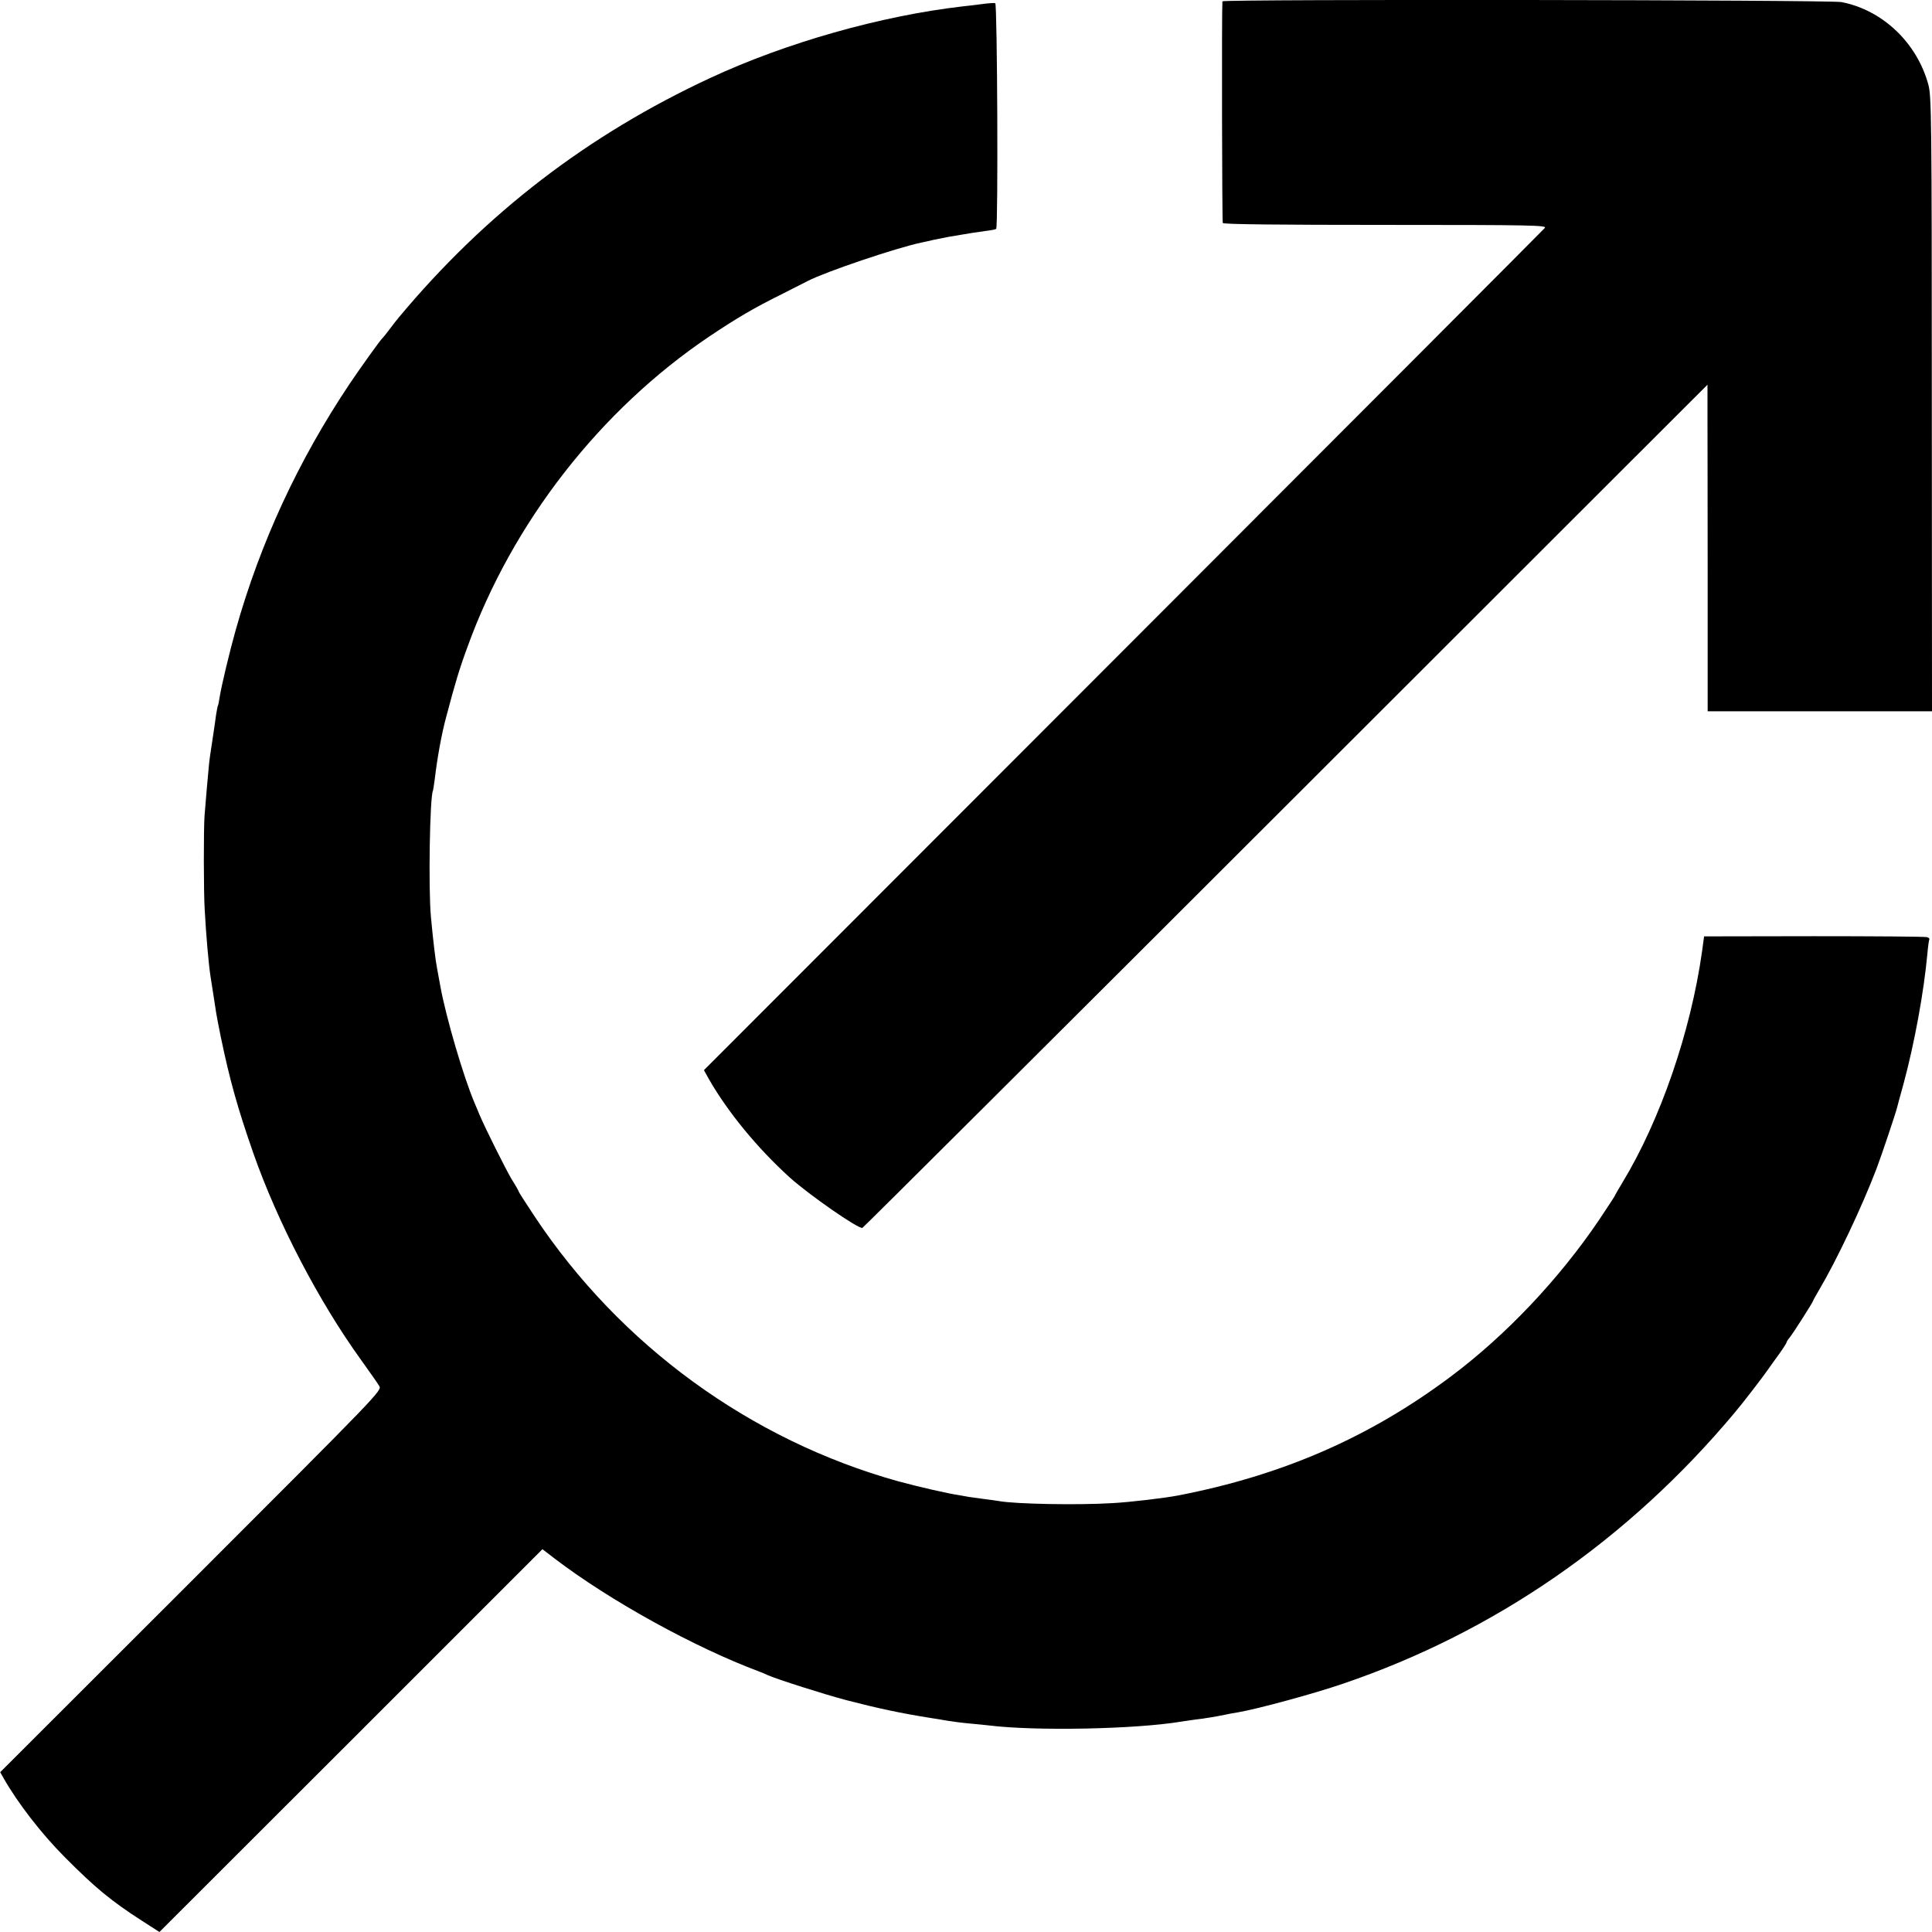
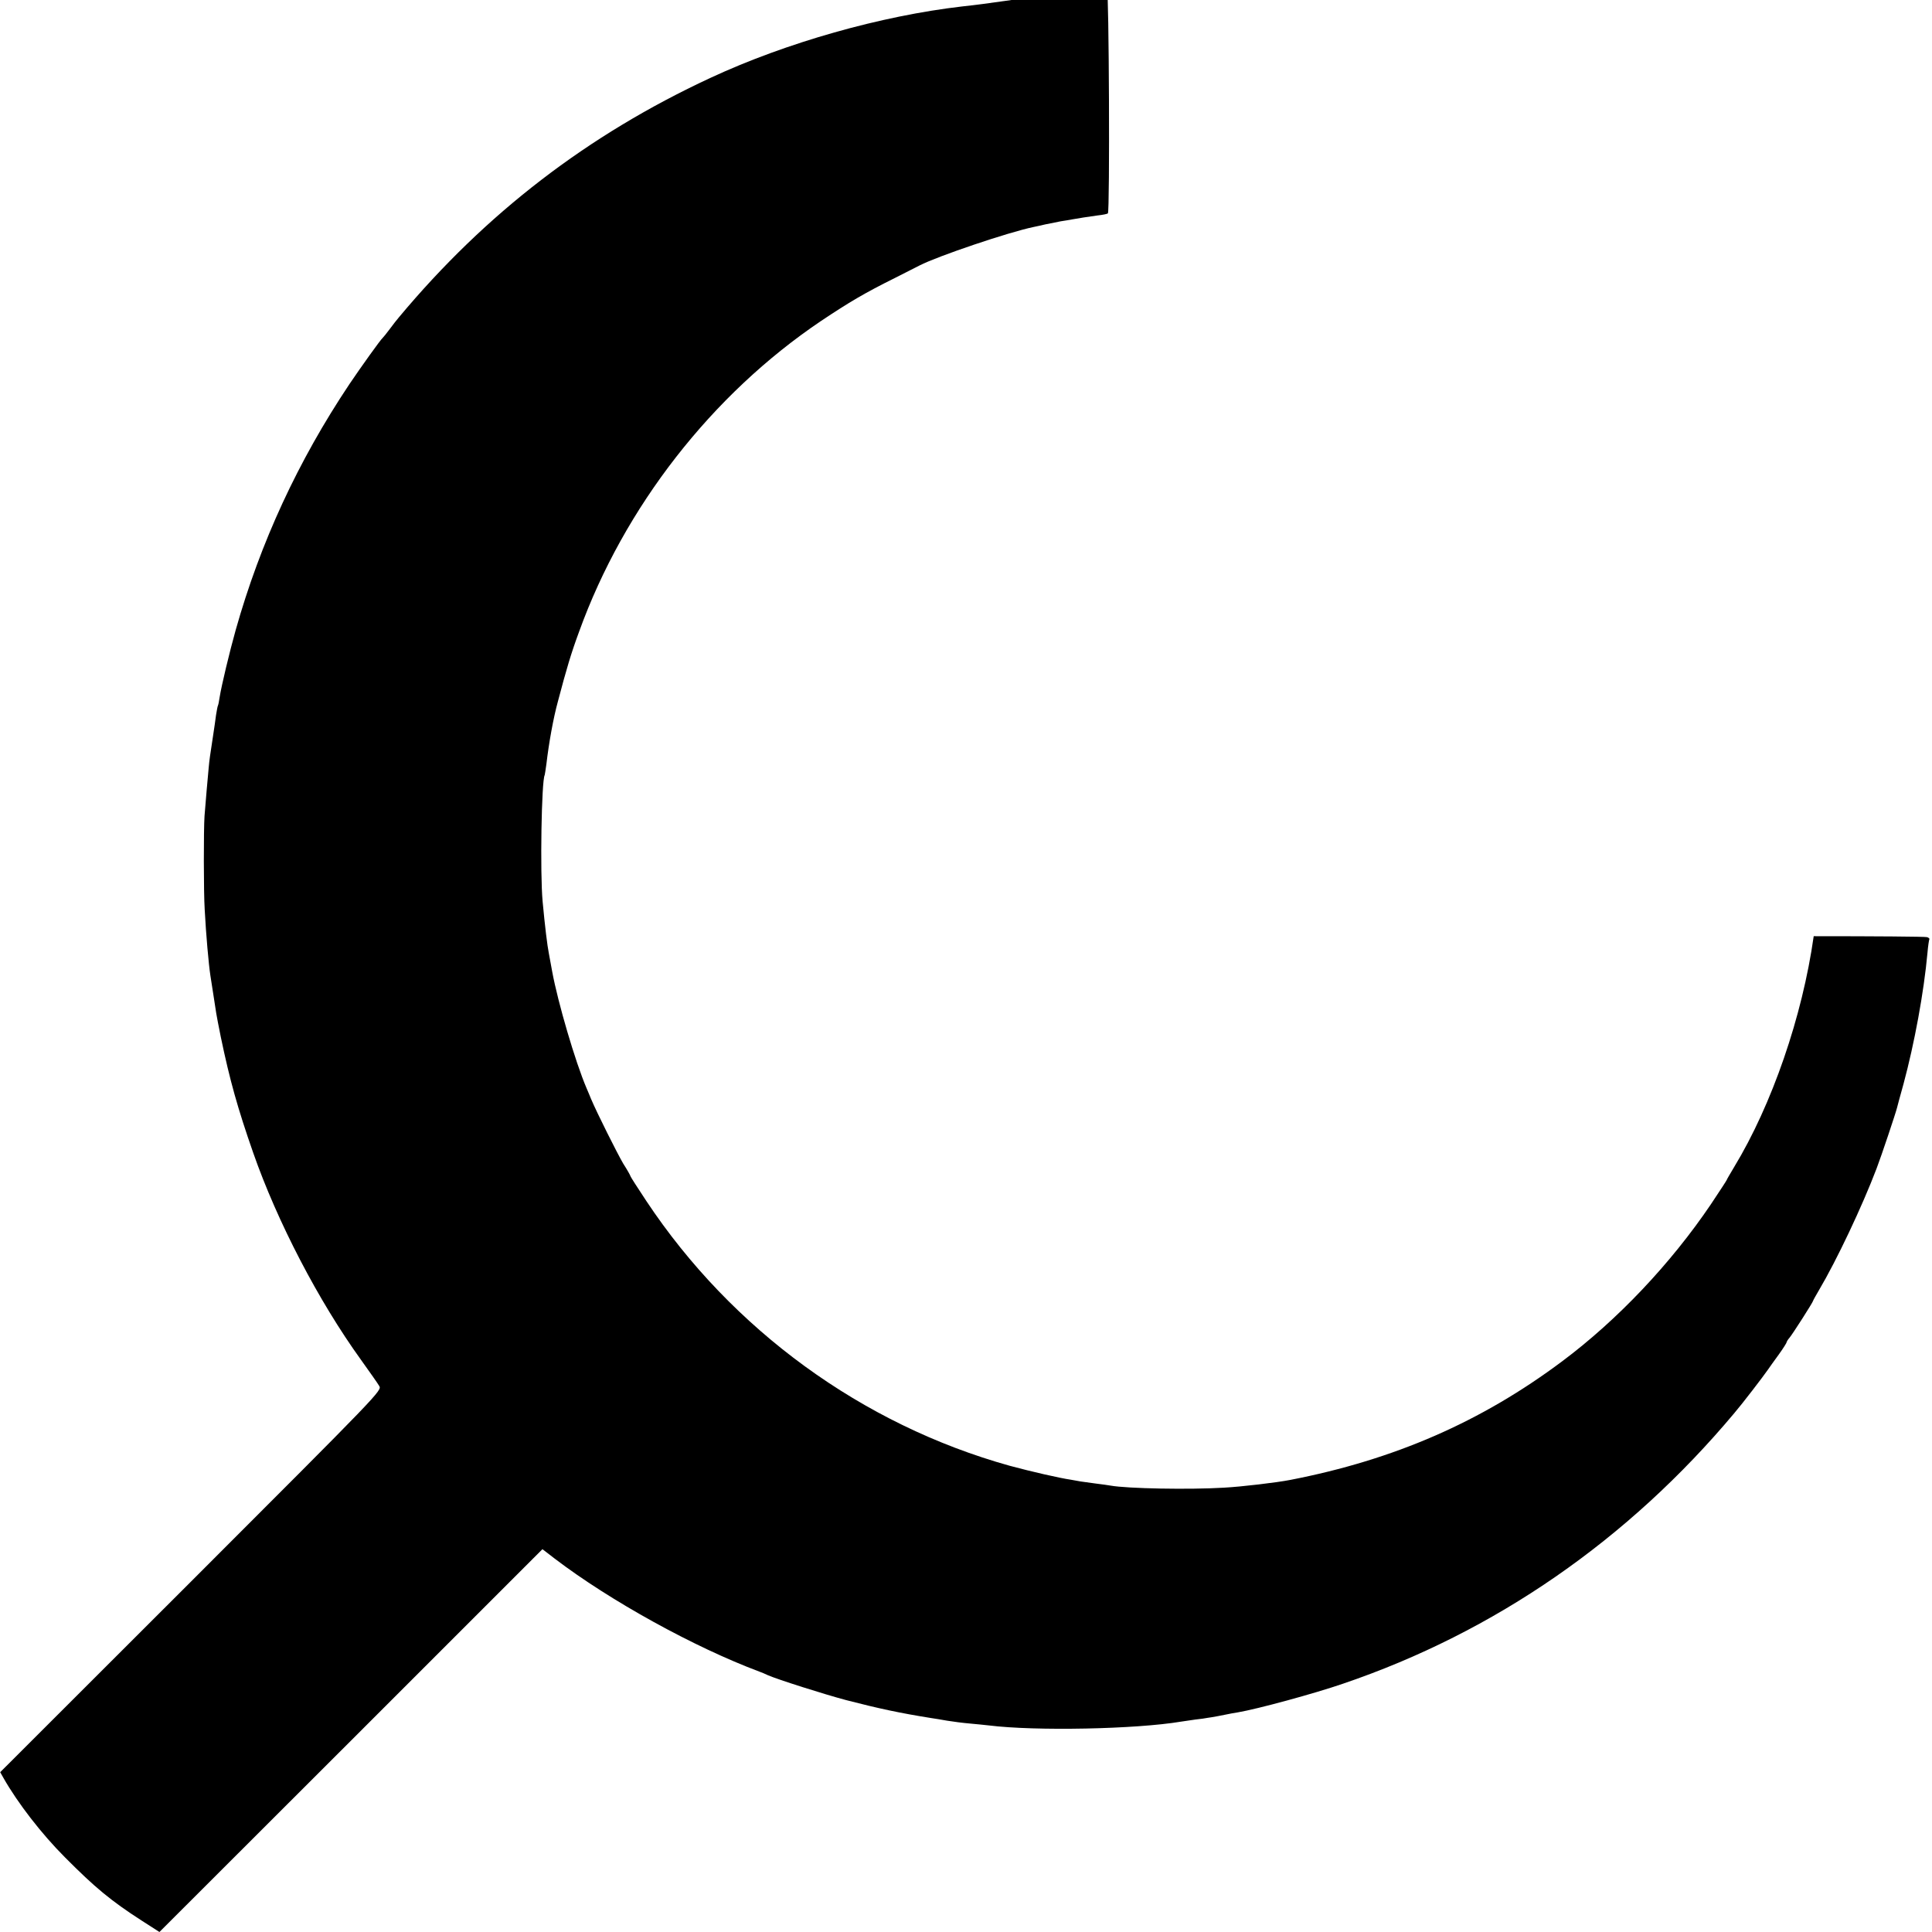
<svg xmlns="http://www.w3.org/2000/svg" version="1.0" width="1024pt" height="1024pt" viewBox="0 0 1024 1024" preserveAspectRatio="xMidYMid meet">
  <g transform="translate(0,1024) scale(0.1,-0.1)" fill="#000000" stroke="none">
-     <path d="M6479 10233 c-4 -42 -2 -1167 2 -1175 4 -7 301 -10 863 -10 780 0 855 -2 844 -16 -7 -9 -1013 -1017 -2235 -2240 l-2222 -2224 26 -47 c101 -176 257 -366 429 -522 101 -91 364 -274 385 -267 5 2 1015 1008 2244 2236 l2235 2233 0 -153 c0 -84 1 -474 1 -865 l0 -713 594 0 595 0 -1 1628 c0 1517 -2 1631 -18 1692 -60 223 -243 397 -461 439 -64 12 -3280 16 -3281 4z" />
-     <path d="M5210 10219 c-30 -4 -79 -10 -109 -13 -432 -50 -934 -192 -1336 -379 -650 -302 -1191 -718 -1650 -1268 -11 -13 -34 -42 -50 -64 -16 -22 -33 -42 -36 -45 -12 -10 -117 -157 -177 -246 -272 -407 -472 -839 -603 -1304 -32 -114 -75 -293 -85 -356 -3 -21 -7 -41 -9 -44 -2 -3 -6 -26 -10 -50 -3 -25 -10 -72 -15 -105 -17 -112 -20 -130 -24 -175 -5 -50 -16 -179 -22 -255 -5 -70 -5 -404 1 -497 7 -133 21 -289 30 -348 5 -29 25 -163 31 -200 2 -14 13 -70 24 -125 48 -231 90 -380 172 -615 128 -366 346 -785 571 -1097 45 -63 89 -125 97 -139 15 -24 8 -31 -997 -1036 l-1012 -1011 17 -30 c76 -134 203 -298 327 -422 157 -158 242 -229 405 -334 l95 -61 1015 1014 1015 1015 65 -50 c294 -224 740 -470 1085 -599 11 -4 31 -12 45 -19 50 -22 298 -101 415 -132 174 -45 287 -69 450 -95 17 -2 55 -9 85 -14 30 -5 84 -12 120 -15 36 -3 81 -8 100 -10 249 -31 781 -20 1020 20 14 2 48 7 75 11 28 3 57 7 65 9 13 1 98 17 110 20 3 1 25 5 50 9 106 18 407 100 558 152 804 273 1512 763 2074 1434 42 49 154 195 178 230 8 12 34 48 58 81 23 32 42 62 42 66 0 3 7 14 15 23 14 16 125 189 125 196 0 2 14 27 31 56 93 157 229 444 305 644 26 68 102 295 109 324 2 8 17 65 34 125 58 215 108 486 127 695 3 36 8 68 10 72 2 3 -4 9 -13 11 -10 3 -280 5 -600 5 l-581 -1 -11 -81 c-60 -425 -221 -893 -422 -1224 -21 -35 -39 -66 -39 -68 0 -2 -38 -60 -84 -129 -213 -315 -495 -613 -788 -832 -429 -321 -890 -522 -1442 -629 -72 -14 -257 -36 -351 -41 -183 -11 -512 -5 -601 11 -11 2 -46 7 -79 11 -32 4 -68 9 -80 11 -11 2 -33 6 -50 9 -62 9 -214 44 -325 74 -782 218 -1473 721 -1926 1403 -46 69 -84 129 -84 131 0 3 -17 34 -39 68 -31 53 -139 268 -171 344 -4 11 -15 36 -23 55 -60 140 -152 455 -182 617 -8 43 -16 87 -18 98 -8 39 -21 145 -33 275 -14 149 -6 641 11 670 1 3 5 29 9 58 13 112 37 245 61 332 46 175 71 258 112 369 239 662 704 1258 1283 1648 150 100 231 148 390 227 63 32 123 62 132 67 95 49 470 176 605 204 10 2 38 8 63 14 25 5 61 12 80 16 19 3 46 7 60 10 37 7 79 13 135 21 28 3 52 8 55 11 11 10 6 1192 -5 1196 -5 2 -35 0 -65 -4z" />
+     <path d="M5210 10219 c-30 -4 -79 -10 -109 -13 -432 -50 -934 -192 -1336 -379 -650 -302 -1191 -718 -1650 -1268 -11 -13 -34 -42 -50 -64 -16 -22 -33 -42 -36 -45 -12 -10 -117 -157 -177 -246 -272 -407 -472 -839 -603 -1304 -32 -114 -75 -293 -85 -356 -3 -21 -7 -41 -9 -44 -2 -3 -6 -26 -10 -50 -3 -25 -10 -72 -15 -105 -17 -112 -20 -130 -24 -175 -5 -50 -16 -179 -22 -255 -5 -70 -5 -404 1 -497 7 -133 21 -289 30 -348 5 -29 25 -163 31 -200 2 -14 13 -70 24 -125 48 -231 90 -380 172 -615 128 -366 346 -785 571 -1097 45 -63 89 -125 97 -139 15 -24 8 -31 -997 -1036 l-1012 -1011 17 -30 c76 -134 203 -298 327 -422 157 -158 242 -229 405 -334 l95 -61 1015 1014 1015 1015 65 -50 c294 -224 740 -470 1085 -599 11 -4 31 -12 45 -19 50 -22 298 -101 415 -132 174 -45 287 -69 450 -95 17 -2 55 -9 85 -14 30 -5 84 -12 120 -15 36 -3 81 -8 100 -10 249 -31 781 -20 1020 20 14 2 48 7 75 11 28 3 57 7 65 9 13 1 98 17 110 20 3 1 25 5 50 9 106 18 407 100 558 152 804 273 1512 763 2074 1434 42 49 154 195 178 230 8 12 34 48 58 81 23 32 42 62 42 66 0 3 7 14 15 23 14 16 125 189 125 196 0 2 14 27 31 56 93 157 229 444 305 644 26 68 102 295 109 324 2 8 17 65 34 125 58 215 108 486 127 695 3 36 8 68 10 72 2 3 -4 9 -13 11 -10 3 -280 5 -600 5 c-60 -425 -221 -893 -422 -1224 -21 -35 -39 -66 -39 -68 0 -2 -38 -60 -84 -129 -213 -315 -495 -613 -788 -832 -429 -321 -890 -522 -1442 -629 -72 -14 -257 -36 -351 -41 -183 -11 -512 -5 -601 11 -11 2 -46 7 -79 11 -32 4 -68 9 -80 11 -11 2 -33 6 -50 9 -62 9 -214 44 -325 74 -782 218 -1473 721 -1926 1403 -46 69 -84 129 -84 131 0 3 -17 34 -39 68 -31 53 -139 268 -171 344 -4 11 -15 36 -23 55 -60 140 -152 455 -182 617 -8 43 -16 87 -18 98 -8 39 -21 145 -33 275 -14 149 -6 641 11 670 1 3 5 29 9 58 13 112 37 245 61 332 46 175 71 258 112 369 239 662 704 1258 1283 1648 150 100 231 148 390 227 63 32 123 62 132 67 95 49 470 176 605 204 10 2 38 8 63 14 25 5 61 12 80 16 19 3 46 7 60 10 37 7 79 13 135 21 28 3 52 8 55 11 11 10 6 1192 -5 1196 -5 2 -35 0 -65 -4z" />
  </g>
</svg>